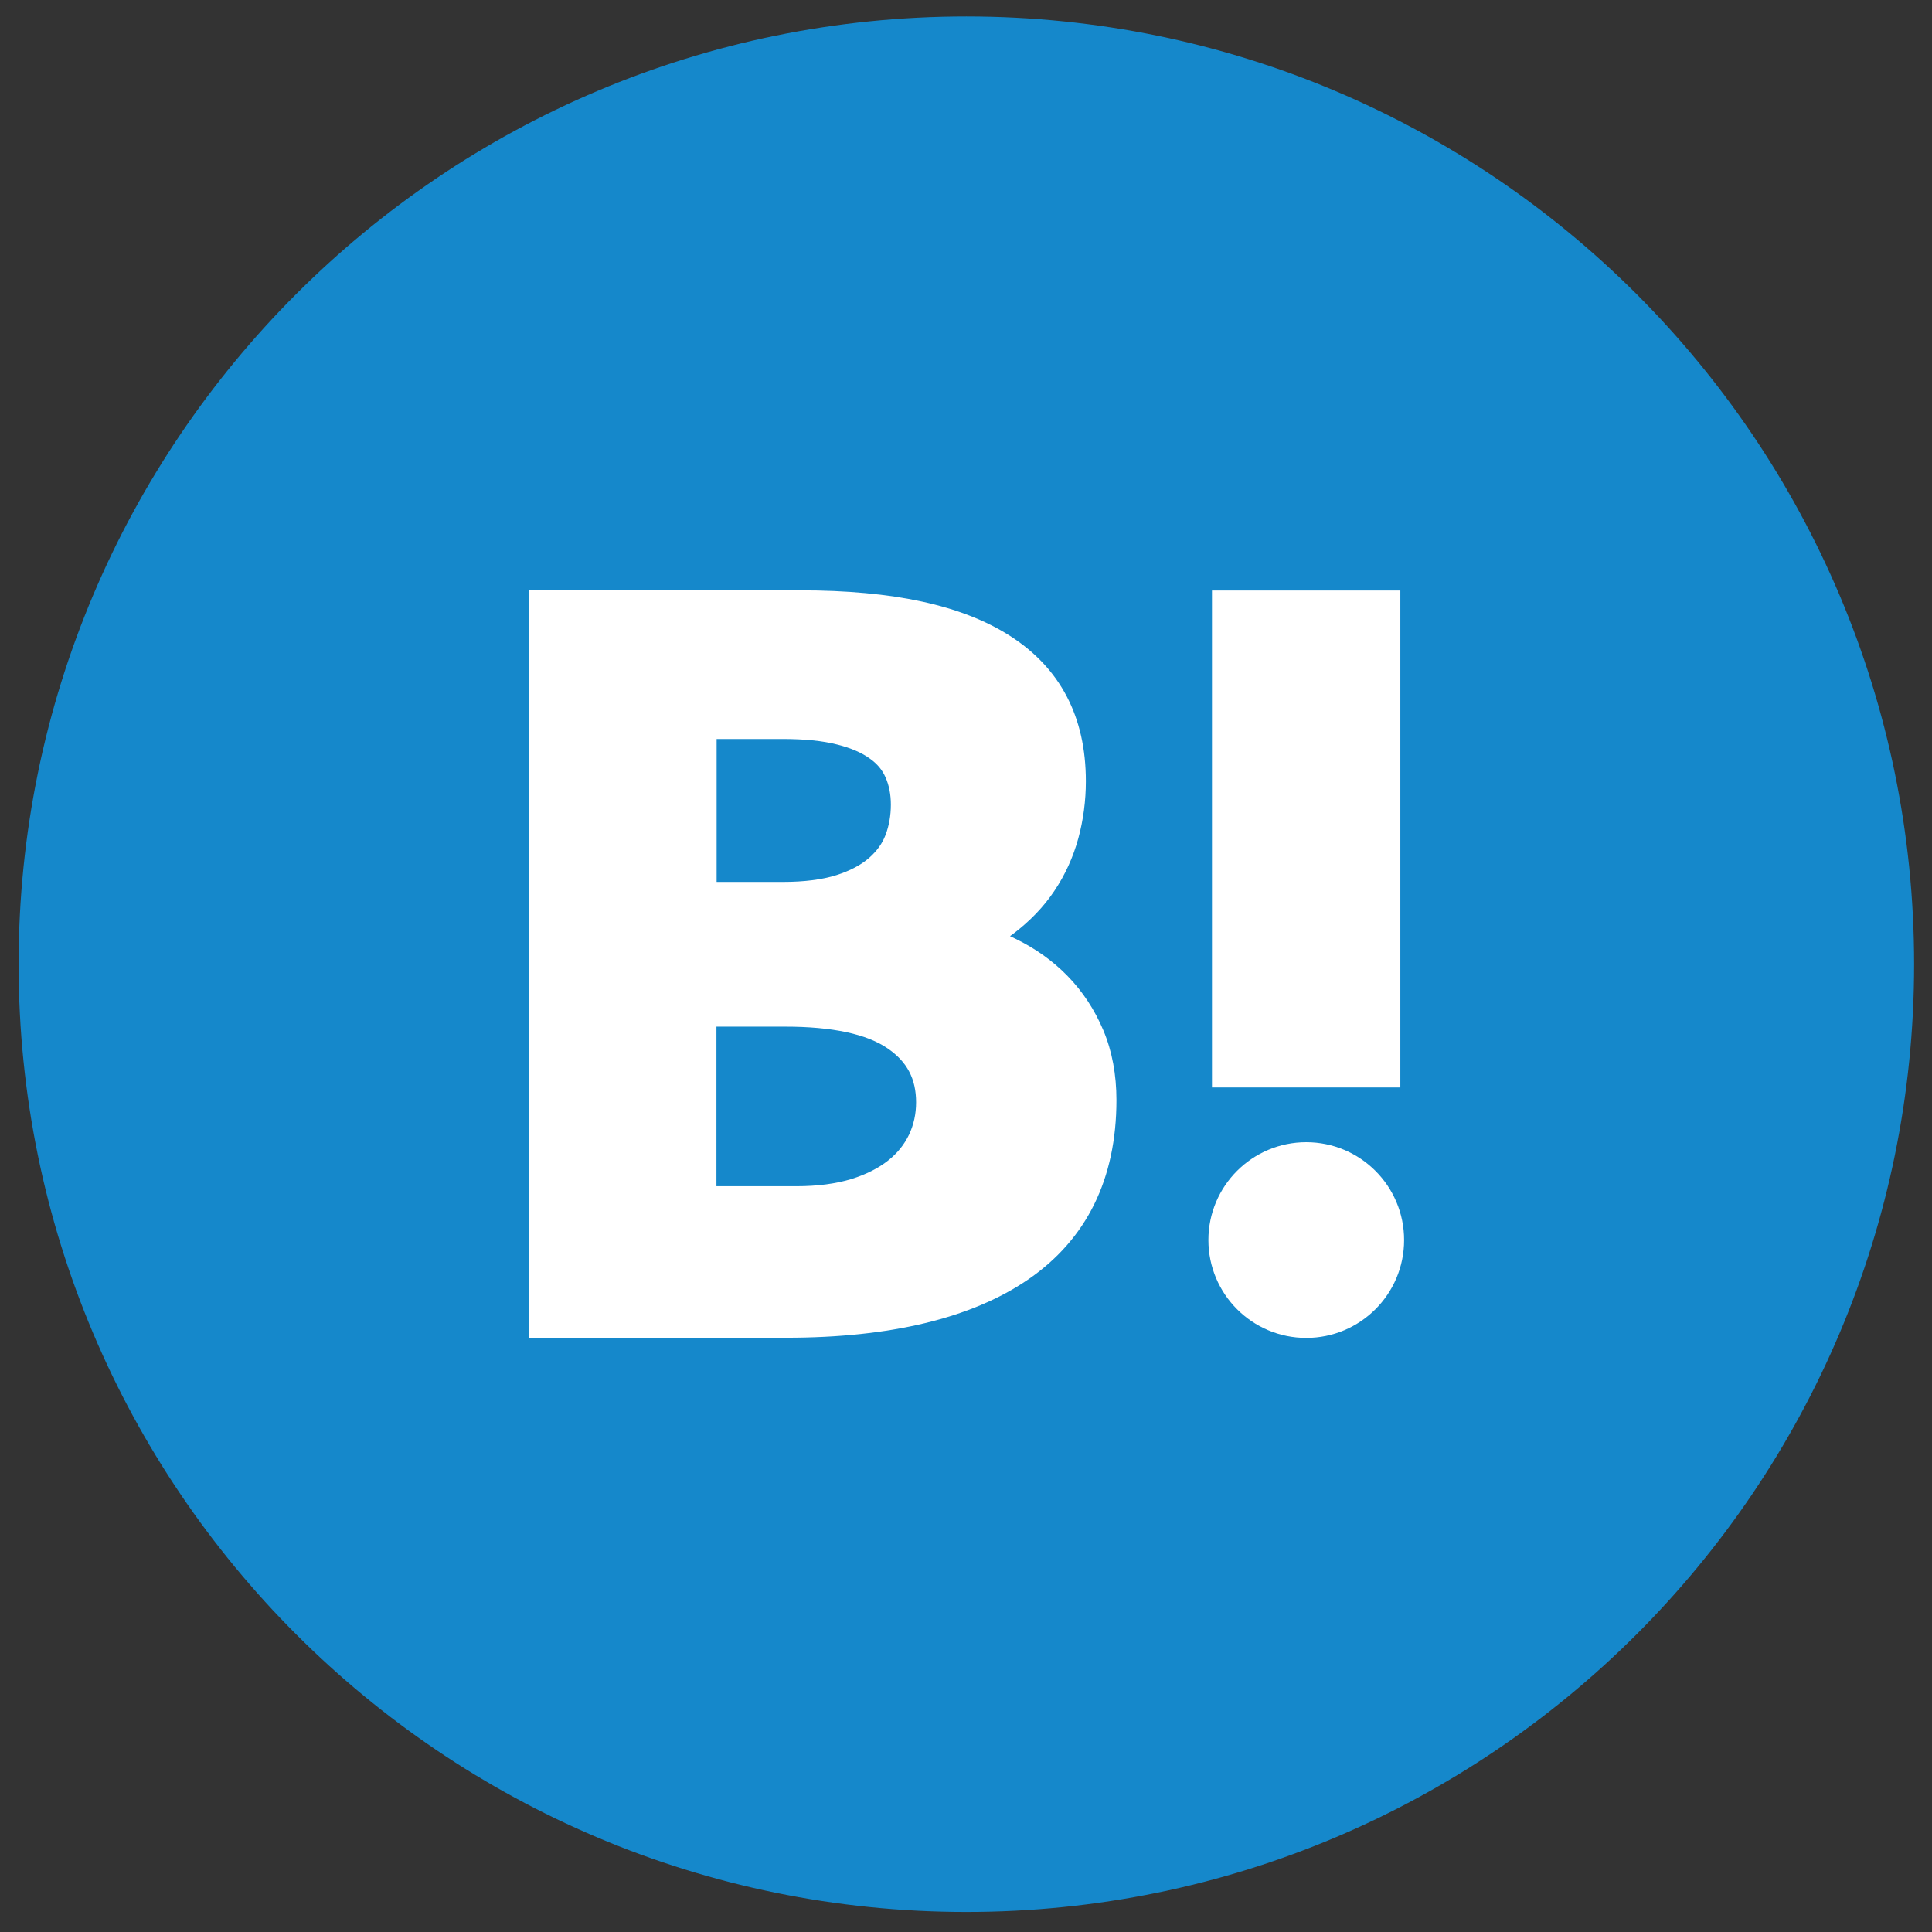
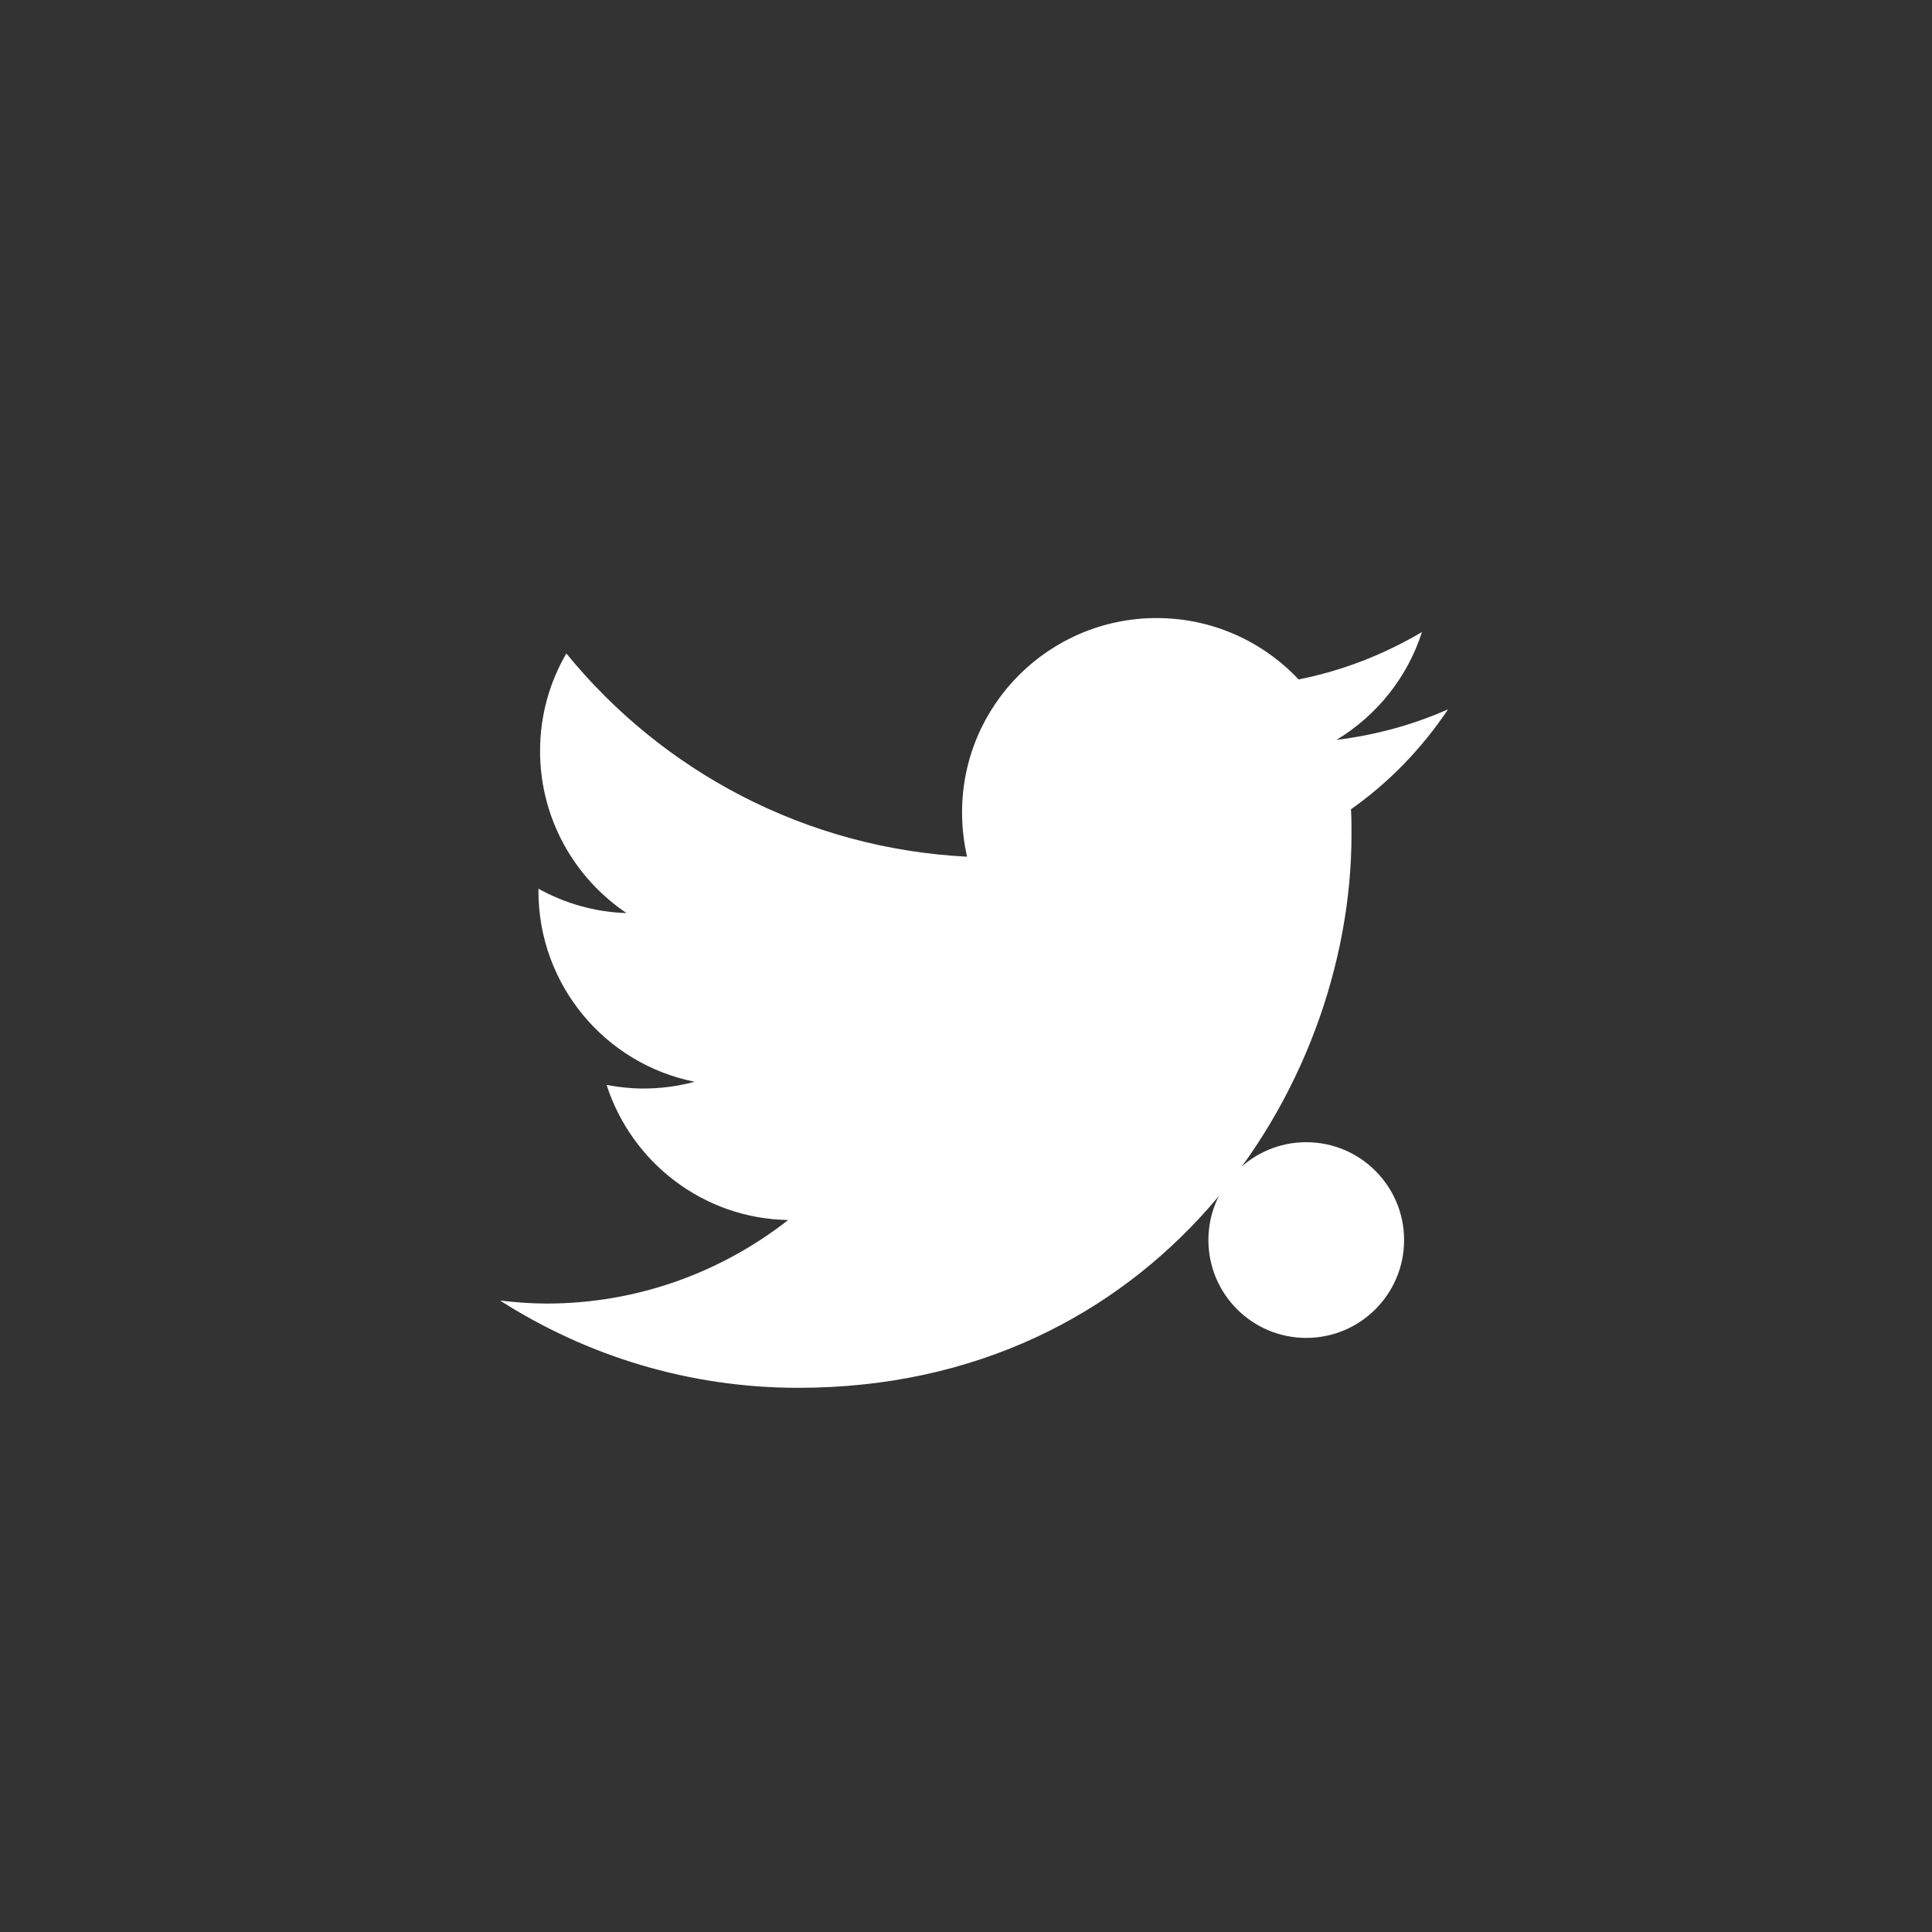
<svg xmlns="http://www.w3.org/2000/svg" version="1.1" id="レイヤー_1" x="0px" y="0px" viewBox="0 0 1080 1080" style="enable-background:new 0 0 1080 1080;" xml:space="preserve">
  <rect x="0" y="0" width="1080" height="1080" fill="#333333" stroke="none" />
  <style type="text/css">
	.st0{fill:#FFFFFF;}
	.st1{fill:#1588CB;}
</style>
  <g>
    <path class="st0" d="M809.5,396.5c-19.4,8.6-40.4,14.4-62.4,17.1c22.5-13.6,39.6-34.8,47.8-60.3c-21,12.4-44.4,21.7-69,26.5   c-19.9-21.2-48.2-34.3-79.3-34.3c-60.1,0-108.8,48.7-108.8,108.6c0,8.6,1,16.9,2.8,24.8c-90.4-4.6-170.4-47.8-224-113.6   c-9.3,15.9-14.7,34.6-14.7,54.5c0,37.7,19.2,71,48.3,90.6c-17.7-0.5-34.6-5.5-49.2-13.6v1.3c0,52.6,37.4,96.7,87.3,106.6   c-9.1,2.5-18.9,3.8-28.7,3.8c-7.1,0-13.9-0.8-20.5-2c13.9,43.2,54,74.7,101.5,75.5c-37.2,29.1-84.1,46.7-135.1,46.7   c-8.8,0-17.4-0.7-26-1.7c48.4,30.9,105.5,48.8,166.7,48.8c200,0,309.3-165.7,309.3-309.3c0-4.8,0-9.4-0.3-14.1   C776.6,437.3,794.9,418.3,809.5,396.5" />
  </g>
  <g>
    <g>
-       <path class="st1" d="M540.2,1068.8L540.2,1068.8c-292.6,0-529.8-237.2-529.8-529.8v0C10.4,246.4,247.6,9.2,540.2,9.2h0    C832.8,9.2,1070,246.4,1070,539v0C1070,831.6,832.8,1068.8,540.2,1068.8z" />
      <g>
-         <path class="st0" d="M616.8,576c-4.9-11.6-11.6-21.8-20.1-30.5c-8.3-8.5-18.2-15.5-29.2-20.8c-1-0.5-1.9-0.9-2.9-1.4     c0.8-0.5,1.5-1.1,2.2-1.6c8.9-6.8,16.6-14.7,22.6-23.7c6-8.9,10.5-18.8,13.4-29.4c2.8-10.3,4.2-21.1,4.2-31.9     c0-36-14.3-63.3-42.5-81.3c-26.8-17.1-65.1-25.4-117.2-25.4H295.5v417.8h144.1c58,0,103.4-10.9,134.9-32.4     c32.9-22.5,49.6-56.3,49.6-100.5C624.1,600.8,621.7,587.7,616.8,576z M400.6,573.9H439c26.2,0,45.6,4.1,57.4,12.3     c10.7,7.4,15.7,16.9,15.7,30c0,6.5-1.3,12.4-3.9,18c-2.7,5.6-6.5,10.4-11.7,14.5c-5.4,4.3-12.3,7.8-20.6,10.4     c-8.6,2.6-18.9,4-30.7,4h-44.7V573.9z M495,466.8c-1.8,4.8-4.9,9-9.2,12.8c-4.6,4-10.7,7.2-18.2,9.6c-7.9,2.5-18,3.8-29.9,3.8     h-37.1v-79.9h37.1c11.9,0,22.1,1,30.3,3.1c7.6,1.9,13.8,4.6,18.3,7.9c4.1,2.9,6.9,6.3,8.7,10.4c2,4.5,3,9.6,3,15.3     C498,455.8,497,461.6,495,466.8z" />
        <path class="st0" d="M784.9,693.2c0,30.2-24.5,54.7-54.7,54.7c-30.2,0-54.7-24.5-54.7-54.7c0-30.2,24.5-54.7,54.7-54.7     C760.4,638.5,784.9,663,784.9,693.2z" />
-         <rect x="677.5" y="330.1" class="st0" width="105.3" height="277.8" />
      </g>
    </g>
  </g>
</svg>